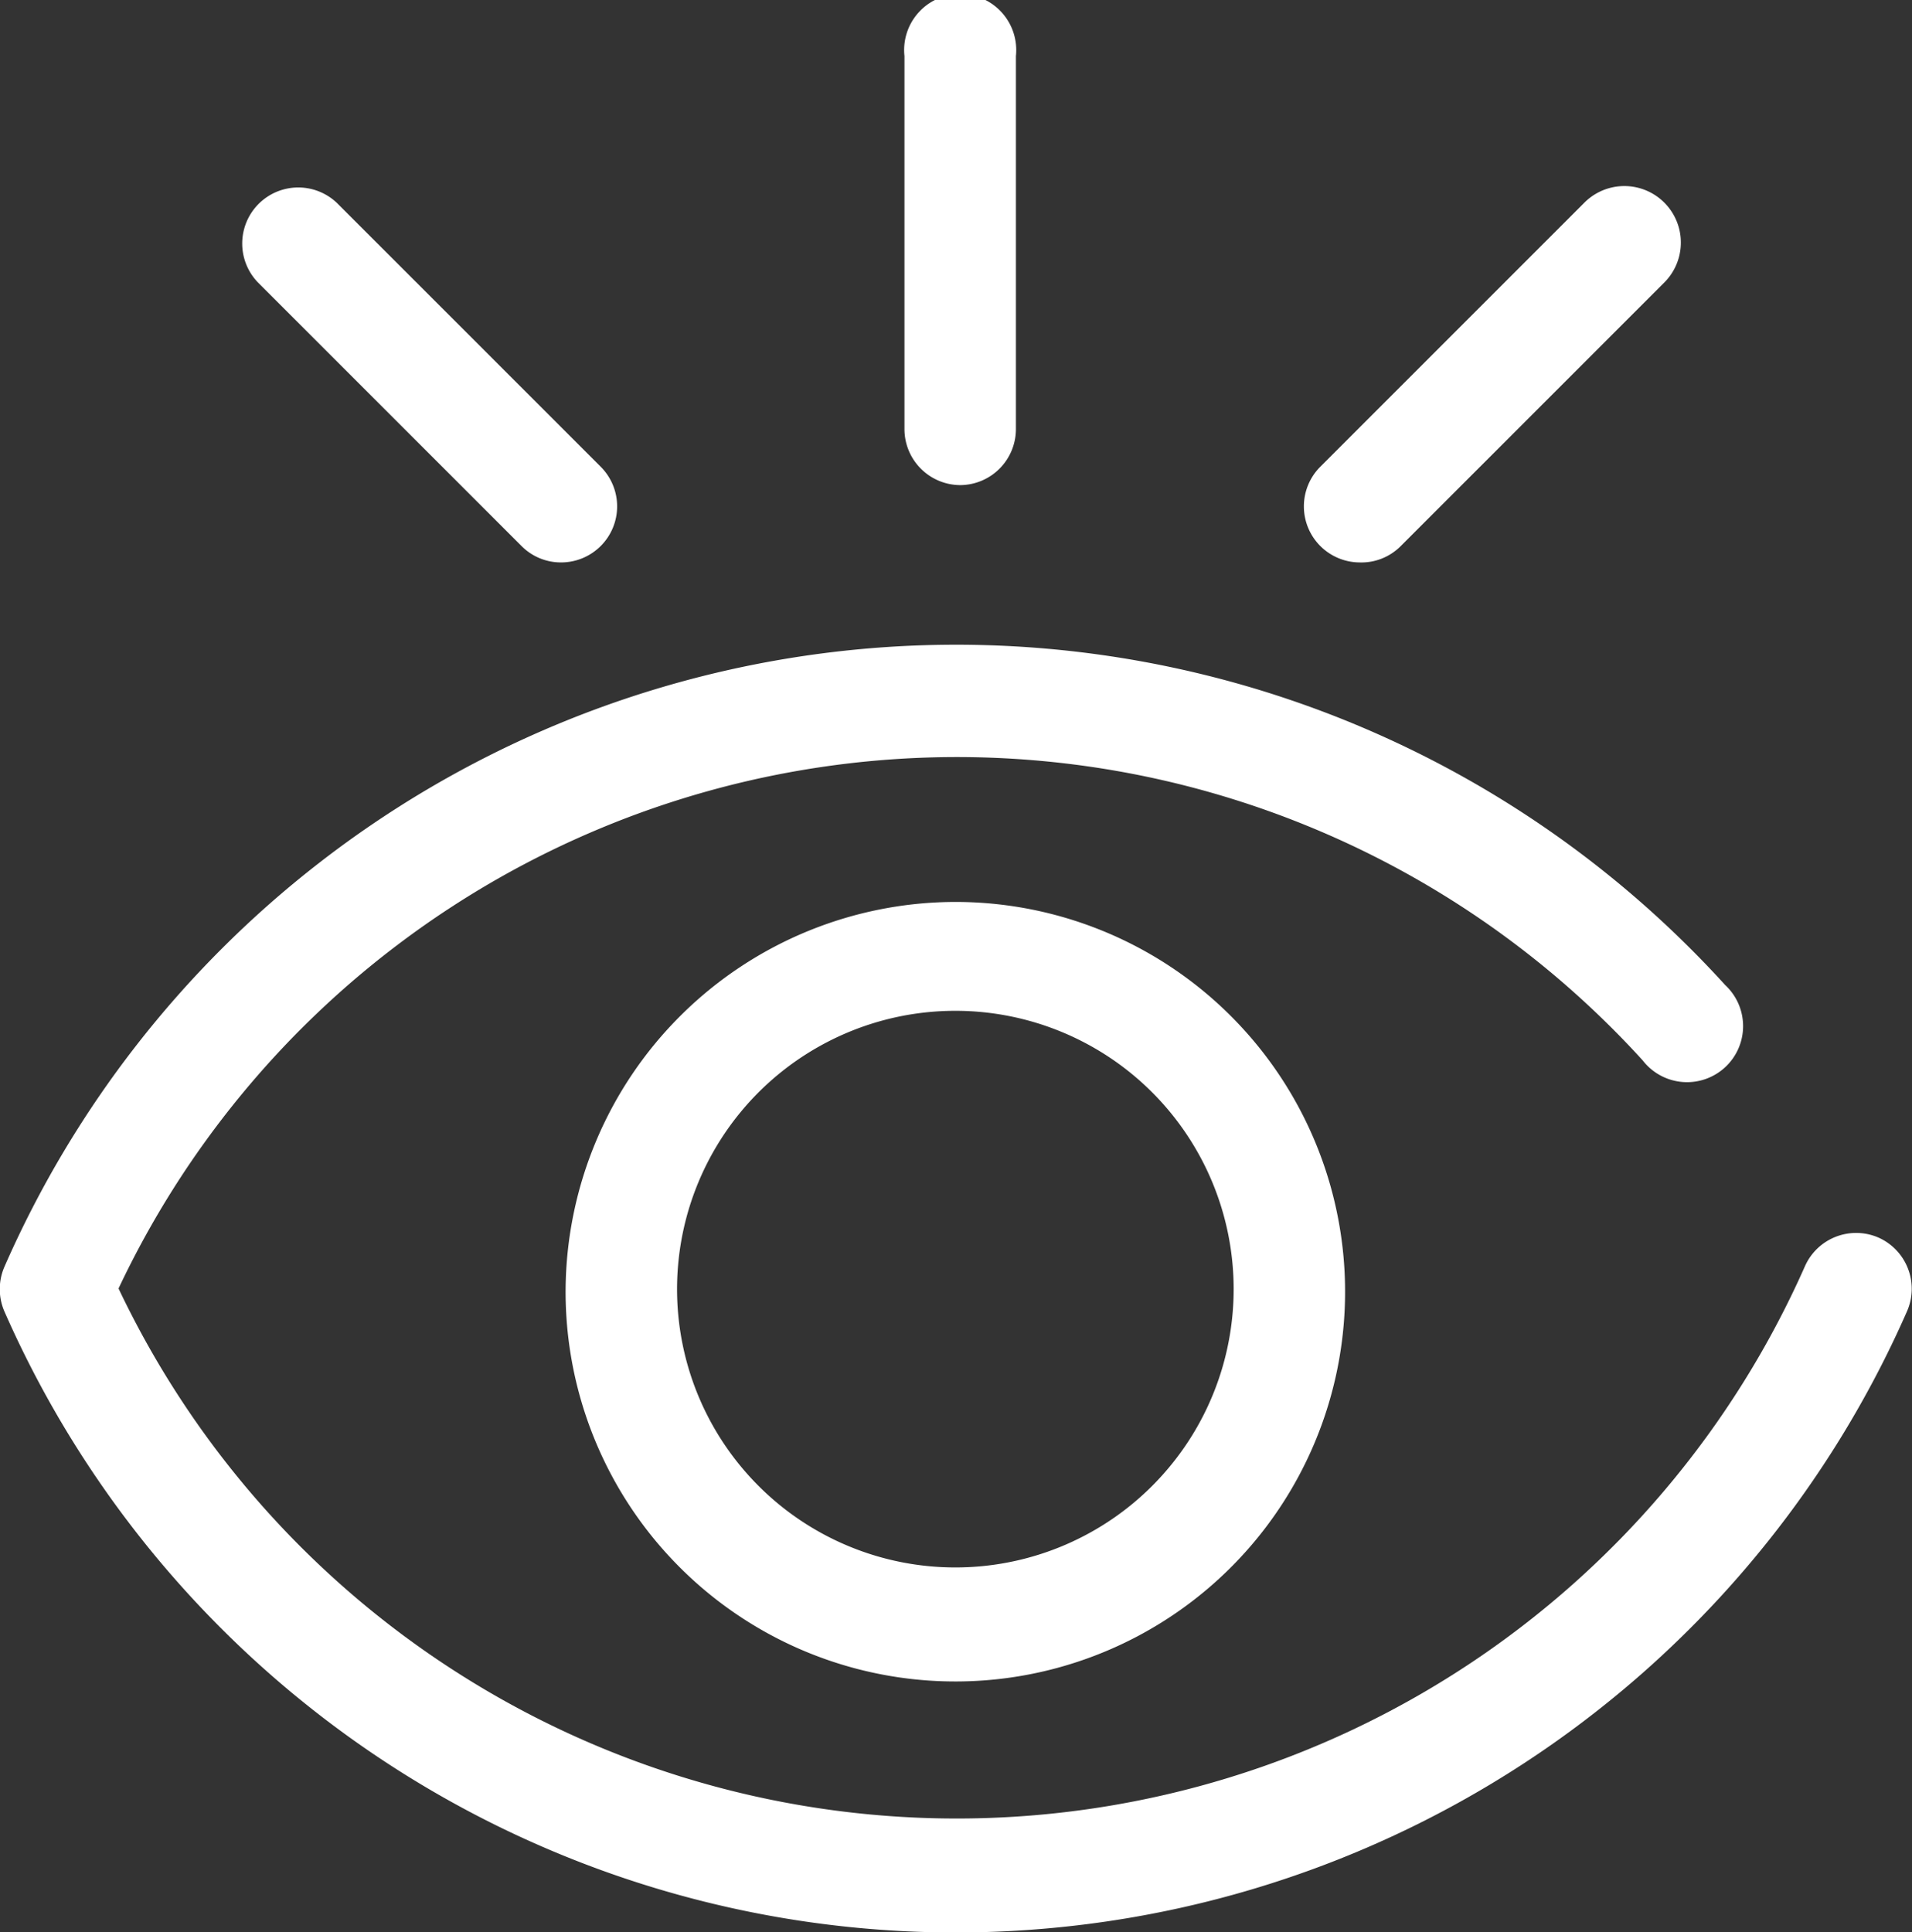
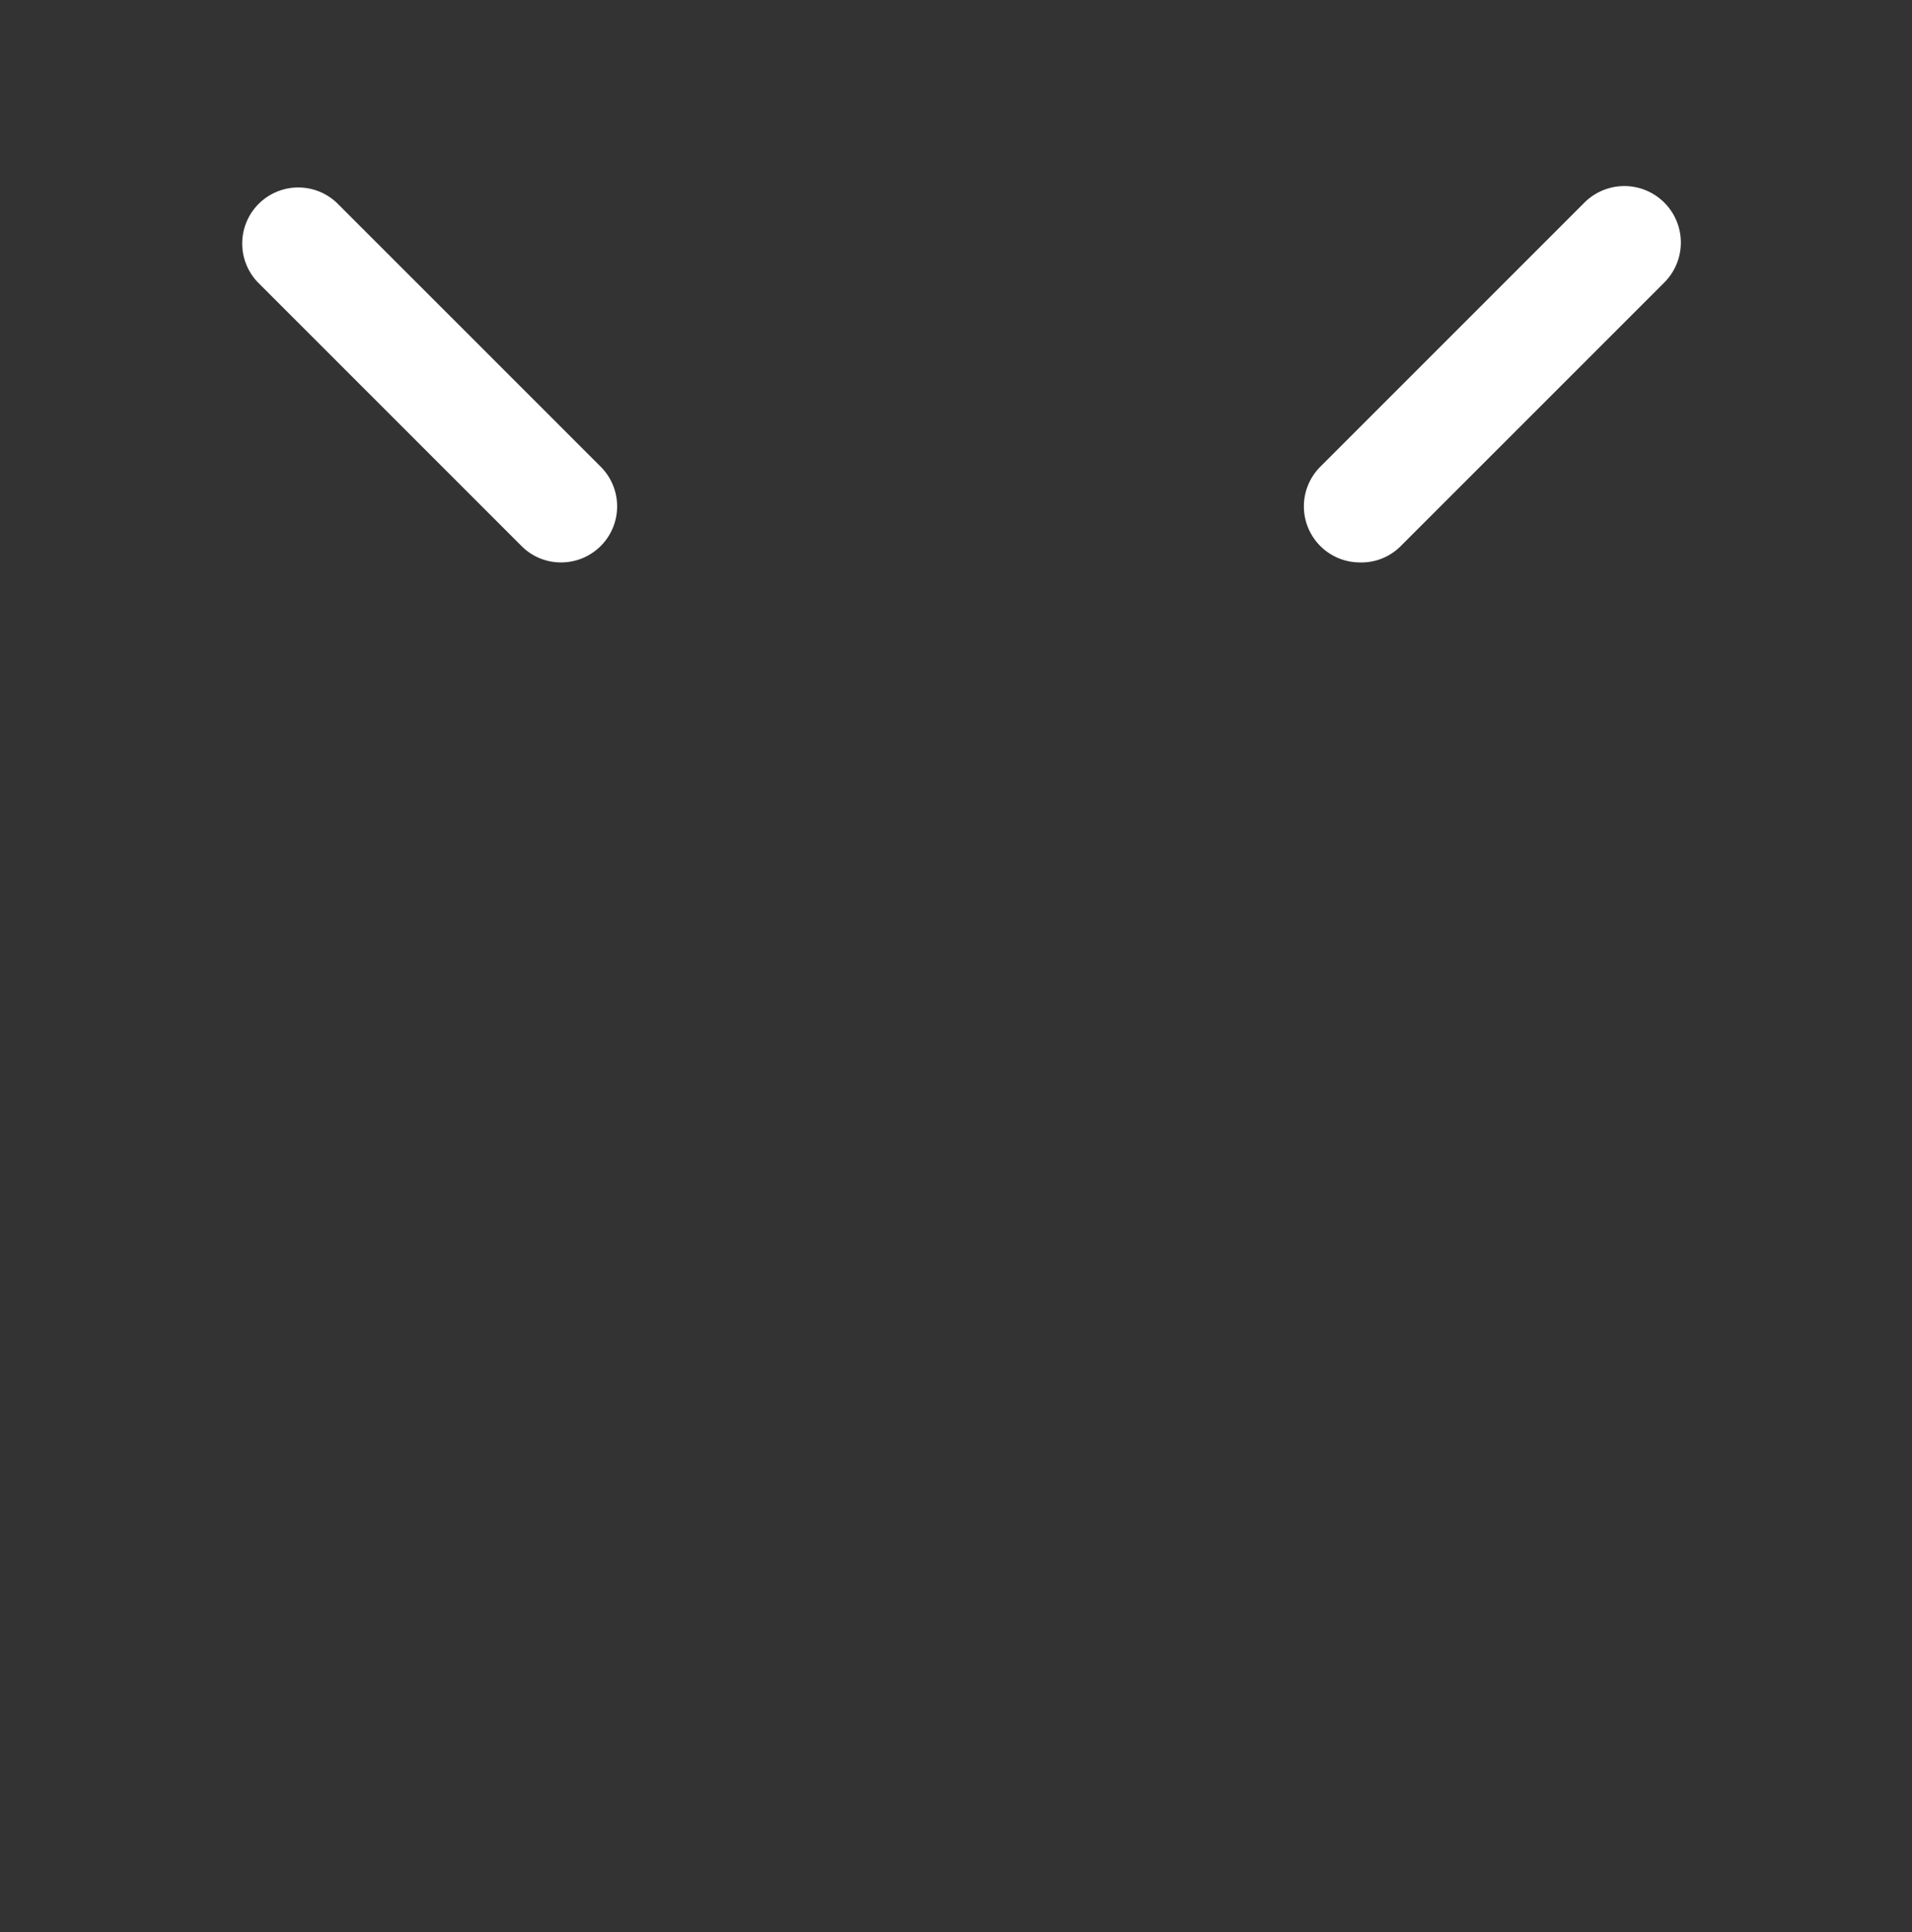
<svg xmlns="http://www.w3.org/2000/svg" id="图层_1" data-name="图层 1" viewBox="0 0 29.68 29.99">
  <rect x="0" y="0" width="29.68" height="29.99" fill="#333333" stroke="none" />
  <defs>
    <style>.cls-1{fill:#fff;}</style>
  </defs>
  <title>Feature 3</title>
-   <path class="cls-1" d="M29.32,19.21a.87.87,0,0,0-1.14.44A14.4,14.4,0,0,1,2,20a14.39,14.39,0,0,1,23.66-3.54.87.87,0,1,0,1.28-1.17A16.13,16.13,0,0,0,.23,19.66a.87.87,0,0,0,0,.7,16.13,16.13,0,0,0,29.53,0A.87.87,0,0,0,29.32,19.21Z" transform="translate(-0.16 0)" />
-   <path class="cls-1" d="M8.94,20A6.05,6.05,0,1,0,15,14,6.06,6.06,0,0,0,8.94,20Zm10.37,0A4.32,4.32,0,1,1,15,15.69,4.32,4.32,0,0,1,19.31,20Z" transform="translate(-0.16 0)" />
-   <path class="cls-1" d="M15.07,7.53a.87.87,0,0,1-.87-.87V.87a.87.87,0,1,1,1.73,0V6.66A.87.87,0,0,1,15.07,7.53Z" transform="translate(-0.16 0)" />
  <path class="cls-1" d="M8.87,8.73a.86.86,0,0,1-.61-.25l-4.1-4.1A.87.87,0,0,1,5.39,3.15l4.1,4.1a.87.87,0,0,1-.61,1.48Z" transform="translate(-0.16 0)" />
  <path class="cls-1" d="M21.26,8.73a.87.87,0,0,1-.61-1.48l4.1-4.1A.87.87,0,1,1,26,4.38l-4.1,4.1A.86.86,0,0,1,21.26,8.73Z" transform="translate(-0.16 0)" />
</svg>